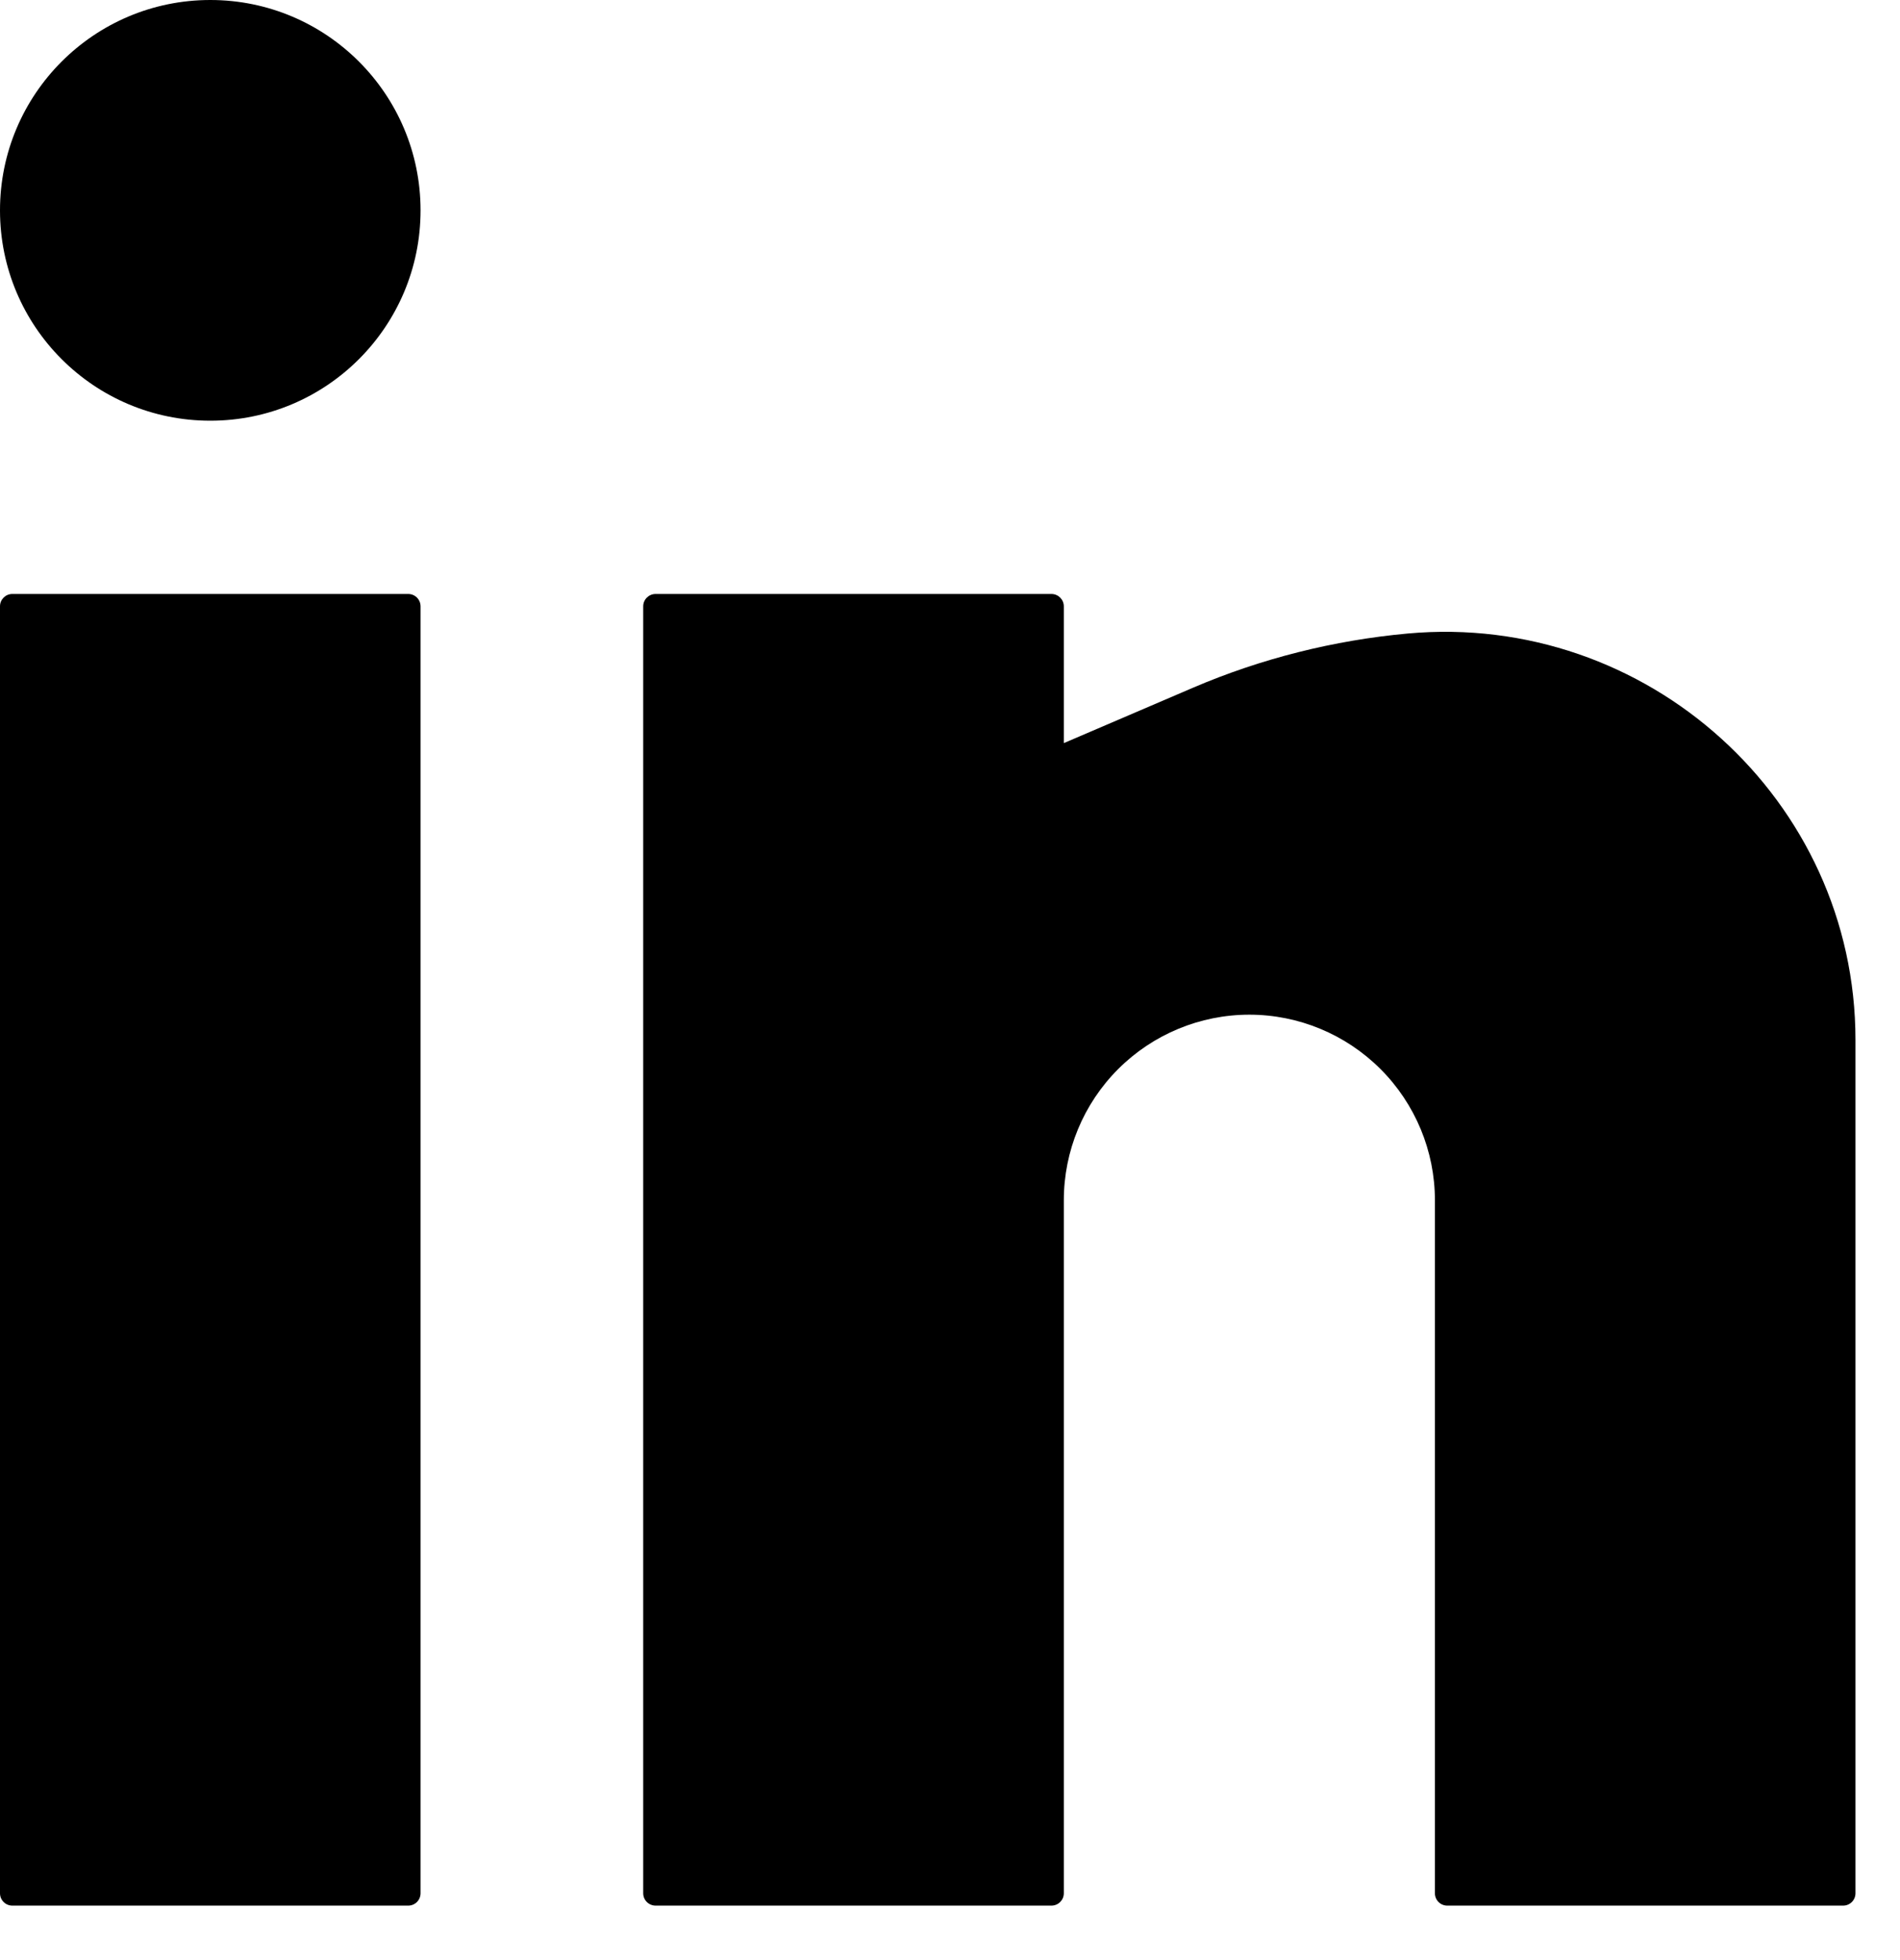
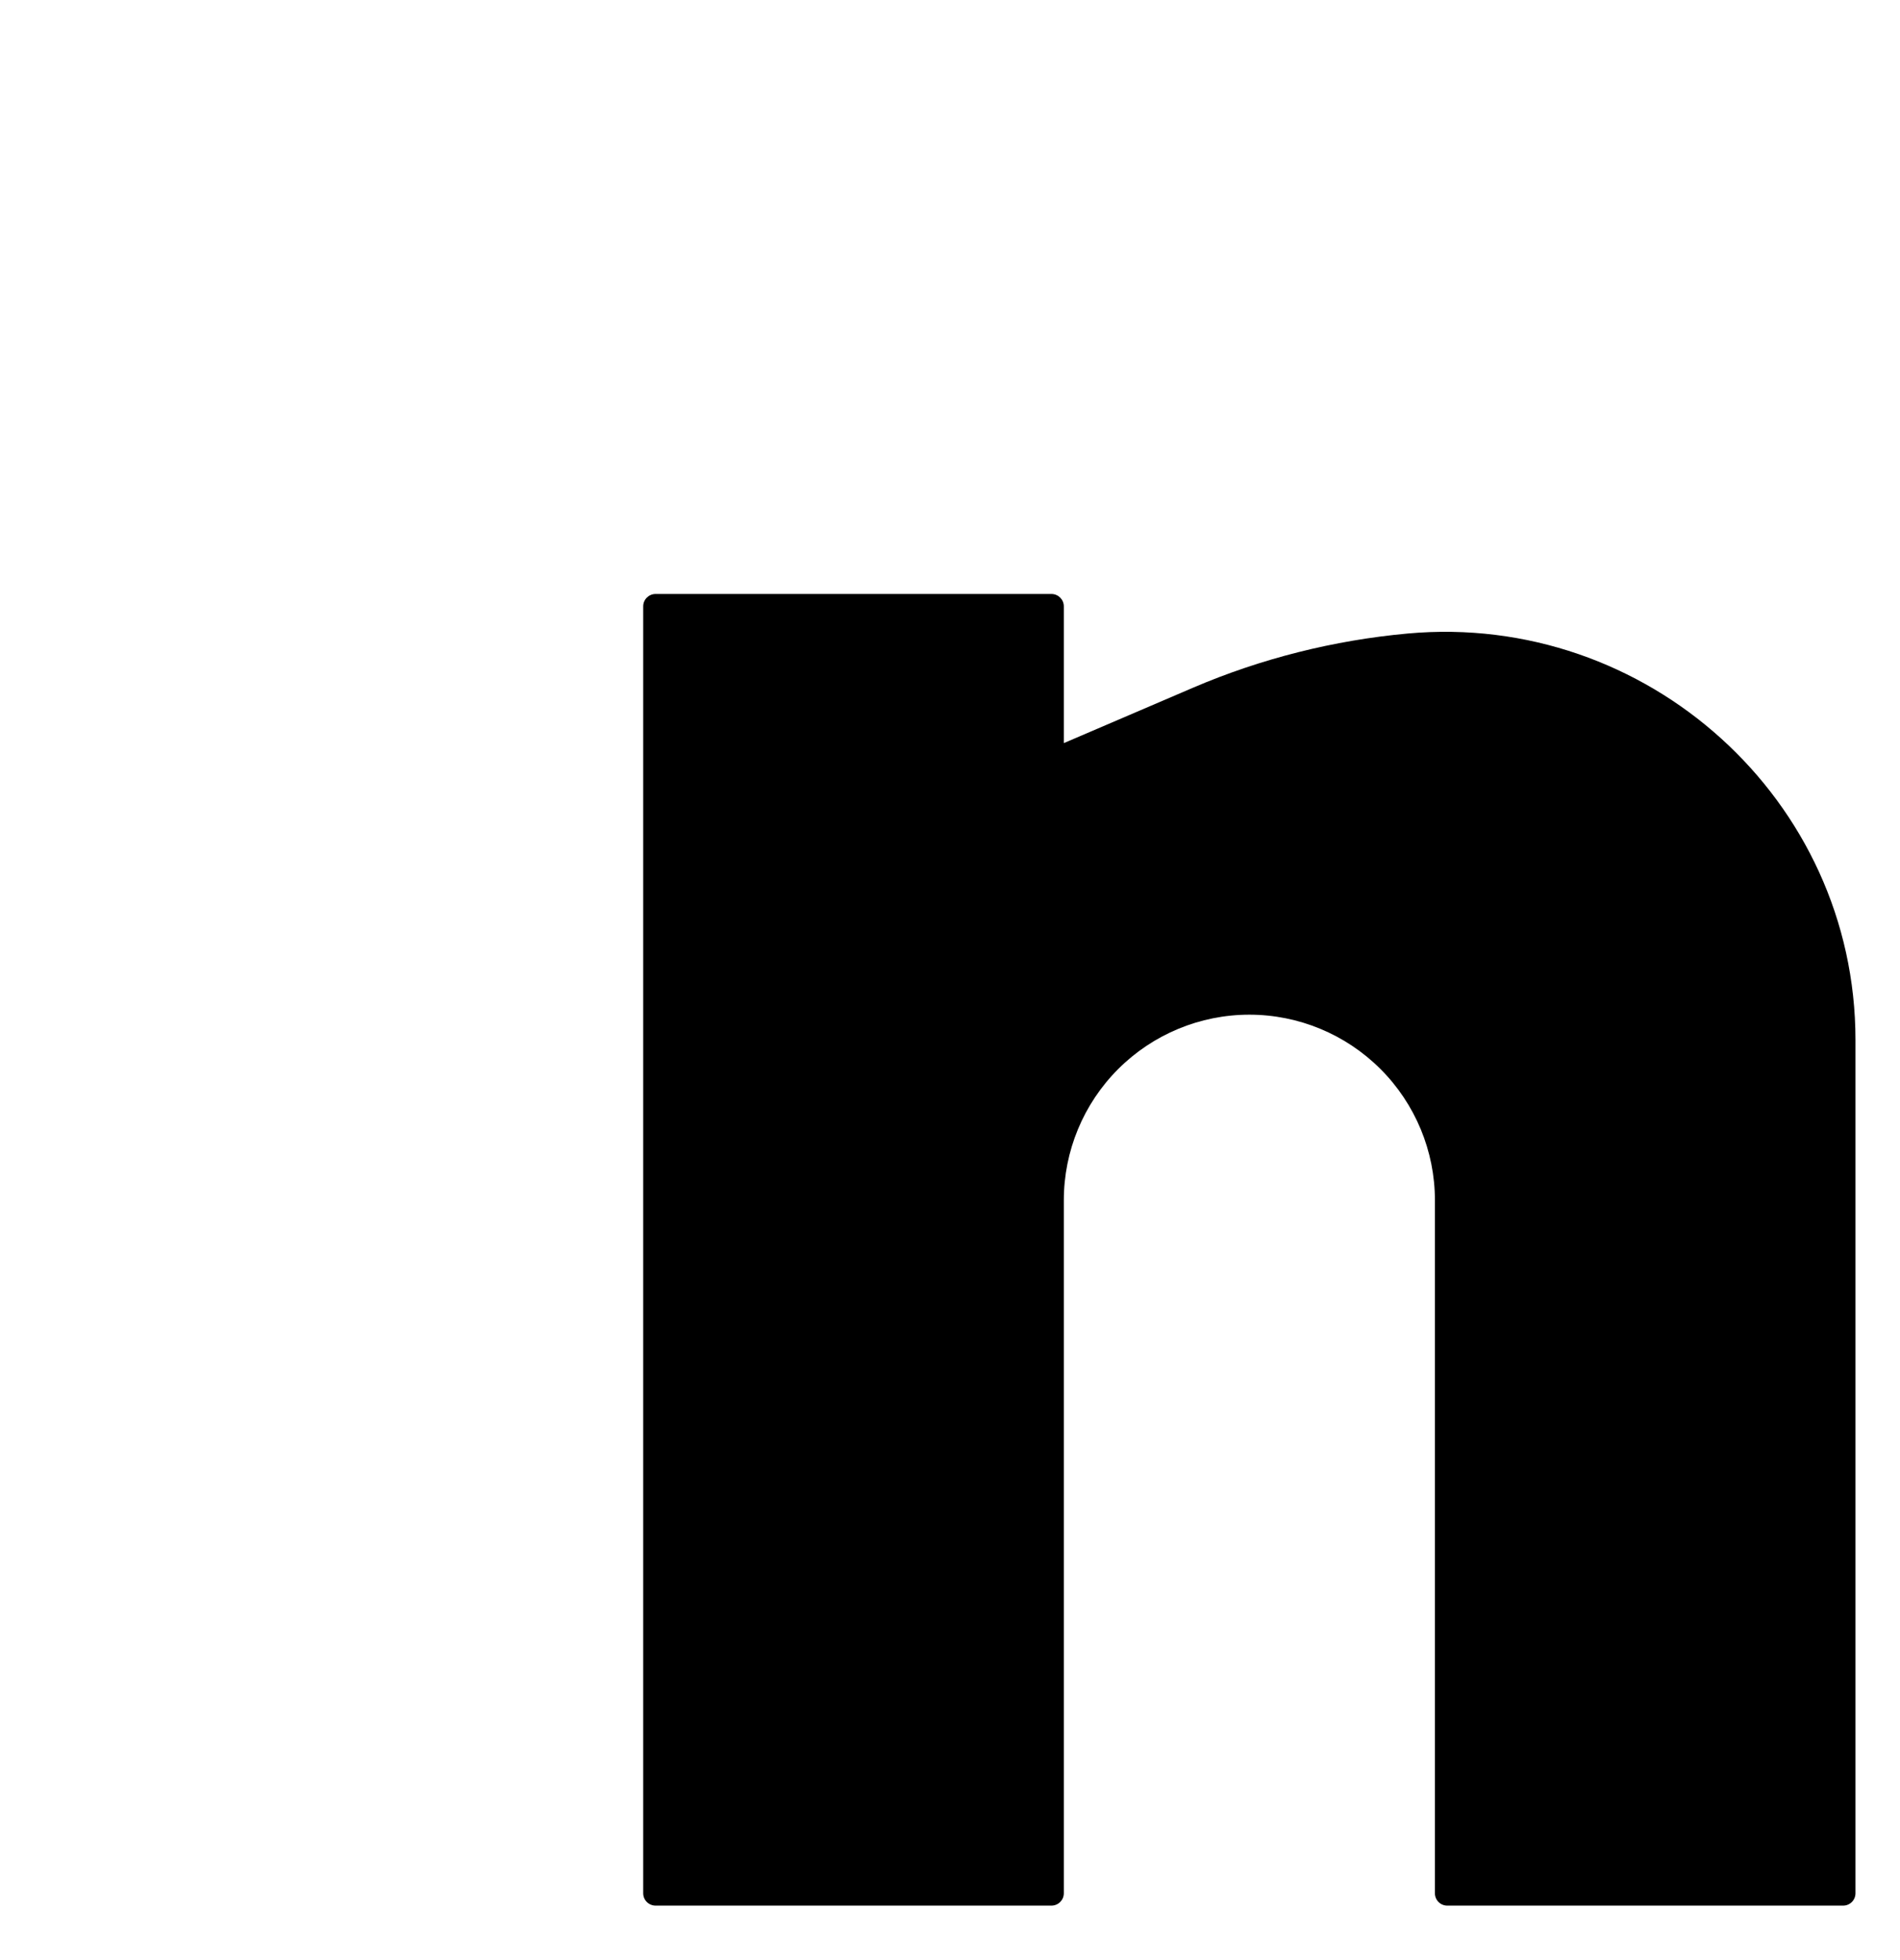
<svg xmlns="http://www.w3.org/2000/svg" fill="none" height="100%" overflow="visible" preserveAspectRatio="none" style="display: block;" viewBox="0 0 32 33" width="100%">
  <g id="Union">
-     <path d="M3.542 0C1.586 0 0 1.586 0 3.542C0 5.498 1.586 7.083 3.542 7.083C5.498 7.083 7.083 5.498 7.083 3.542C7.083 1.586 5.498 0 3.542 0Z" fill="black" />
-     <path d="M0.208 10C0.093 10 0 10.093 0 10.208V31.875C0 31.99 0.093 32.083 0.208 32.083H6.875C6.99 32.083 7.083 31.99 7.083 31.875V10.208C7.083 10.093 6.99 10 6.875 10H0.208Z" fill="black" />
    <path d="M11.042 10C10.927 10 10.833 10.093 10.833 10.208V31.875C10.833 31.99 10.927 32.083 11.042 32.083H17.708C17.823 32.083 17.917 31.99 17.917 31.875V20.208C17.917 19.38 18.246 18.585 18.832 17.999C19.418 17.413 20.213 17.083 21.042 17.083C21.87 17.083 22.665 17.413 23.251 17.999C23.837 18.585 24.167 19.38 24.167 20.208V31.875C24.167 31.99 24.26 32.083 24.375 32.083H31.042C31.157 32.083 31.25 31.99 31.25 31.875V17.509C31.25 13.464 27.732 10.3 23.708 10.666C22.467 10.779 21.24 11.087 20.094 11.578L17.917 12.511V10.208C17.917 10.093 17.823 10 17.708 10H11.042Z" fill="black" />
  </g>
</svg>